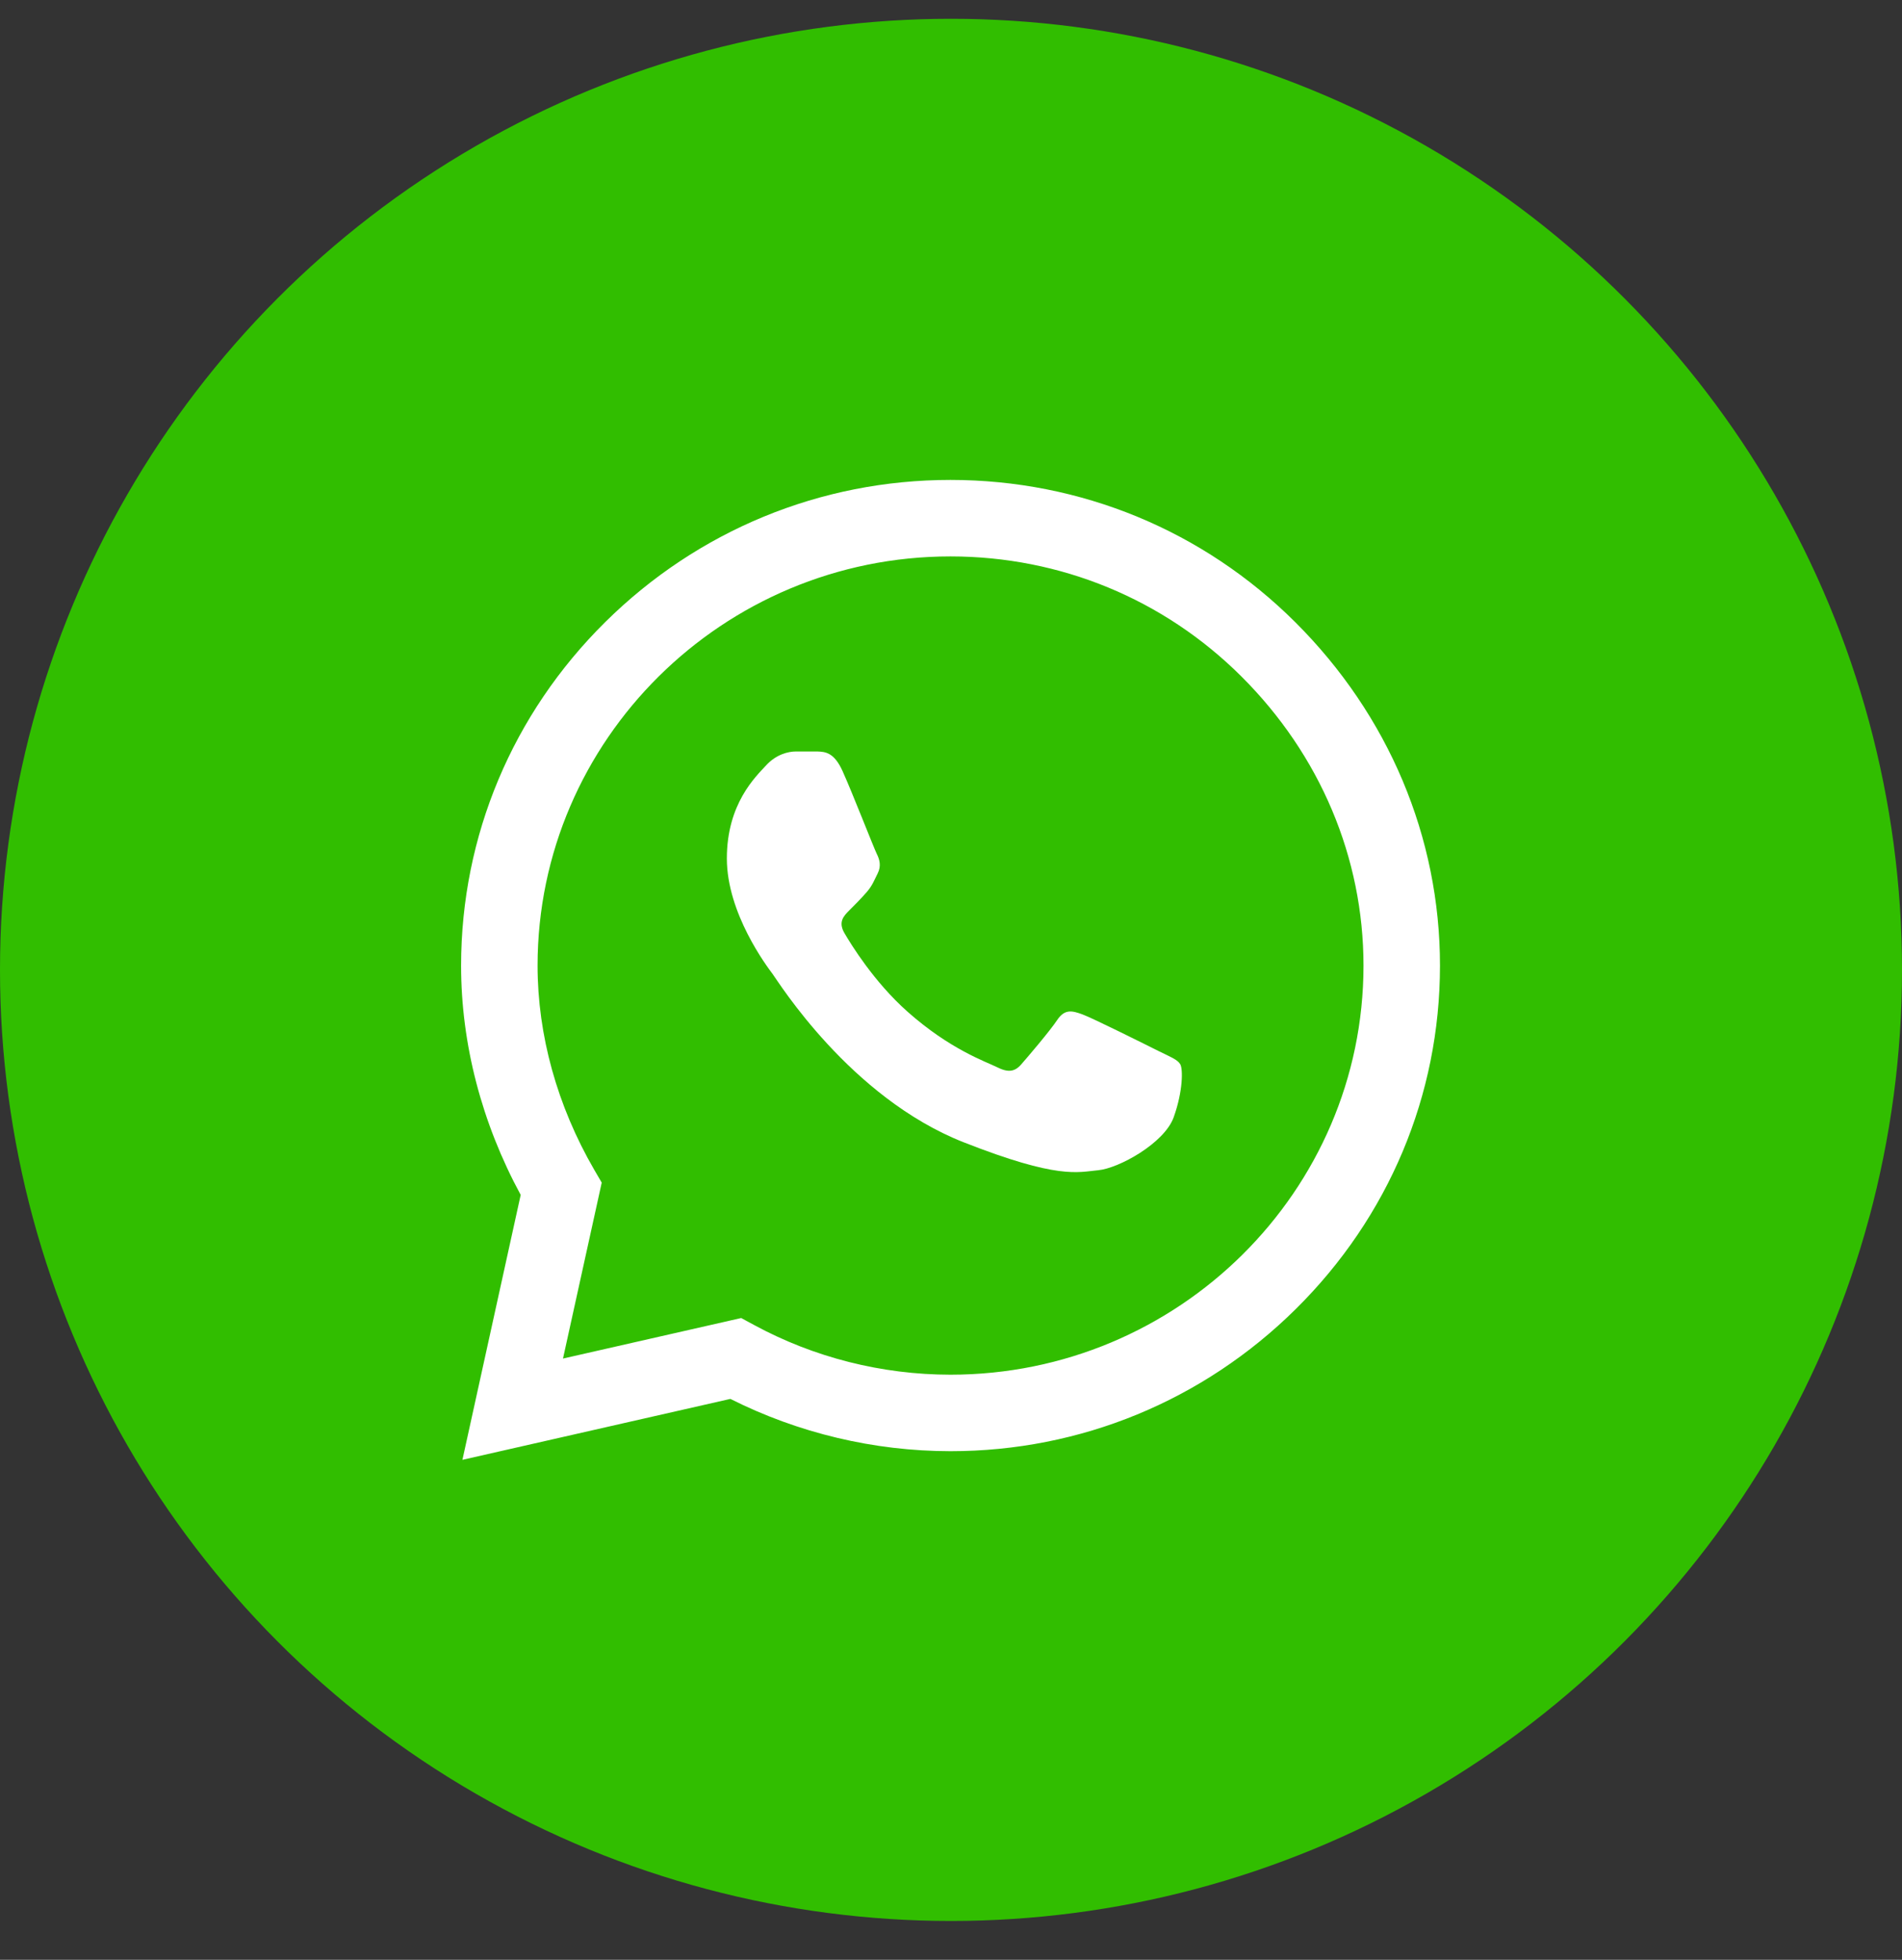
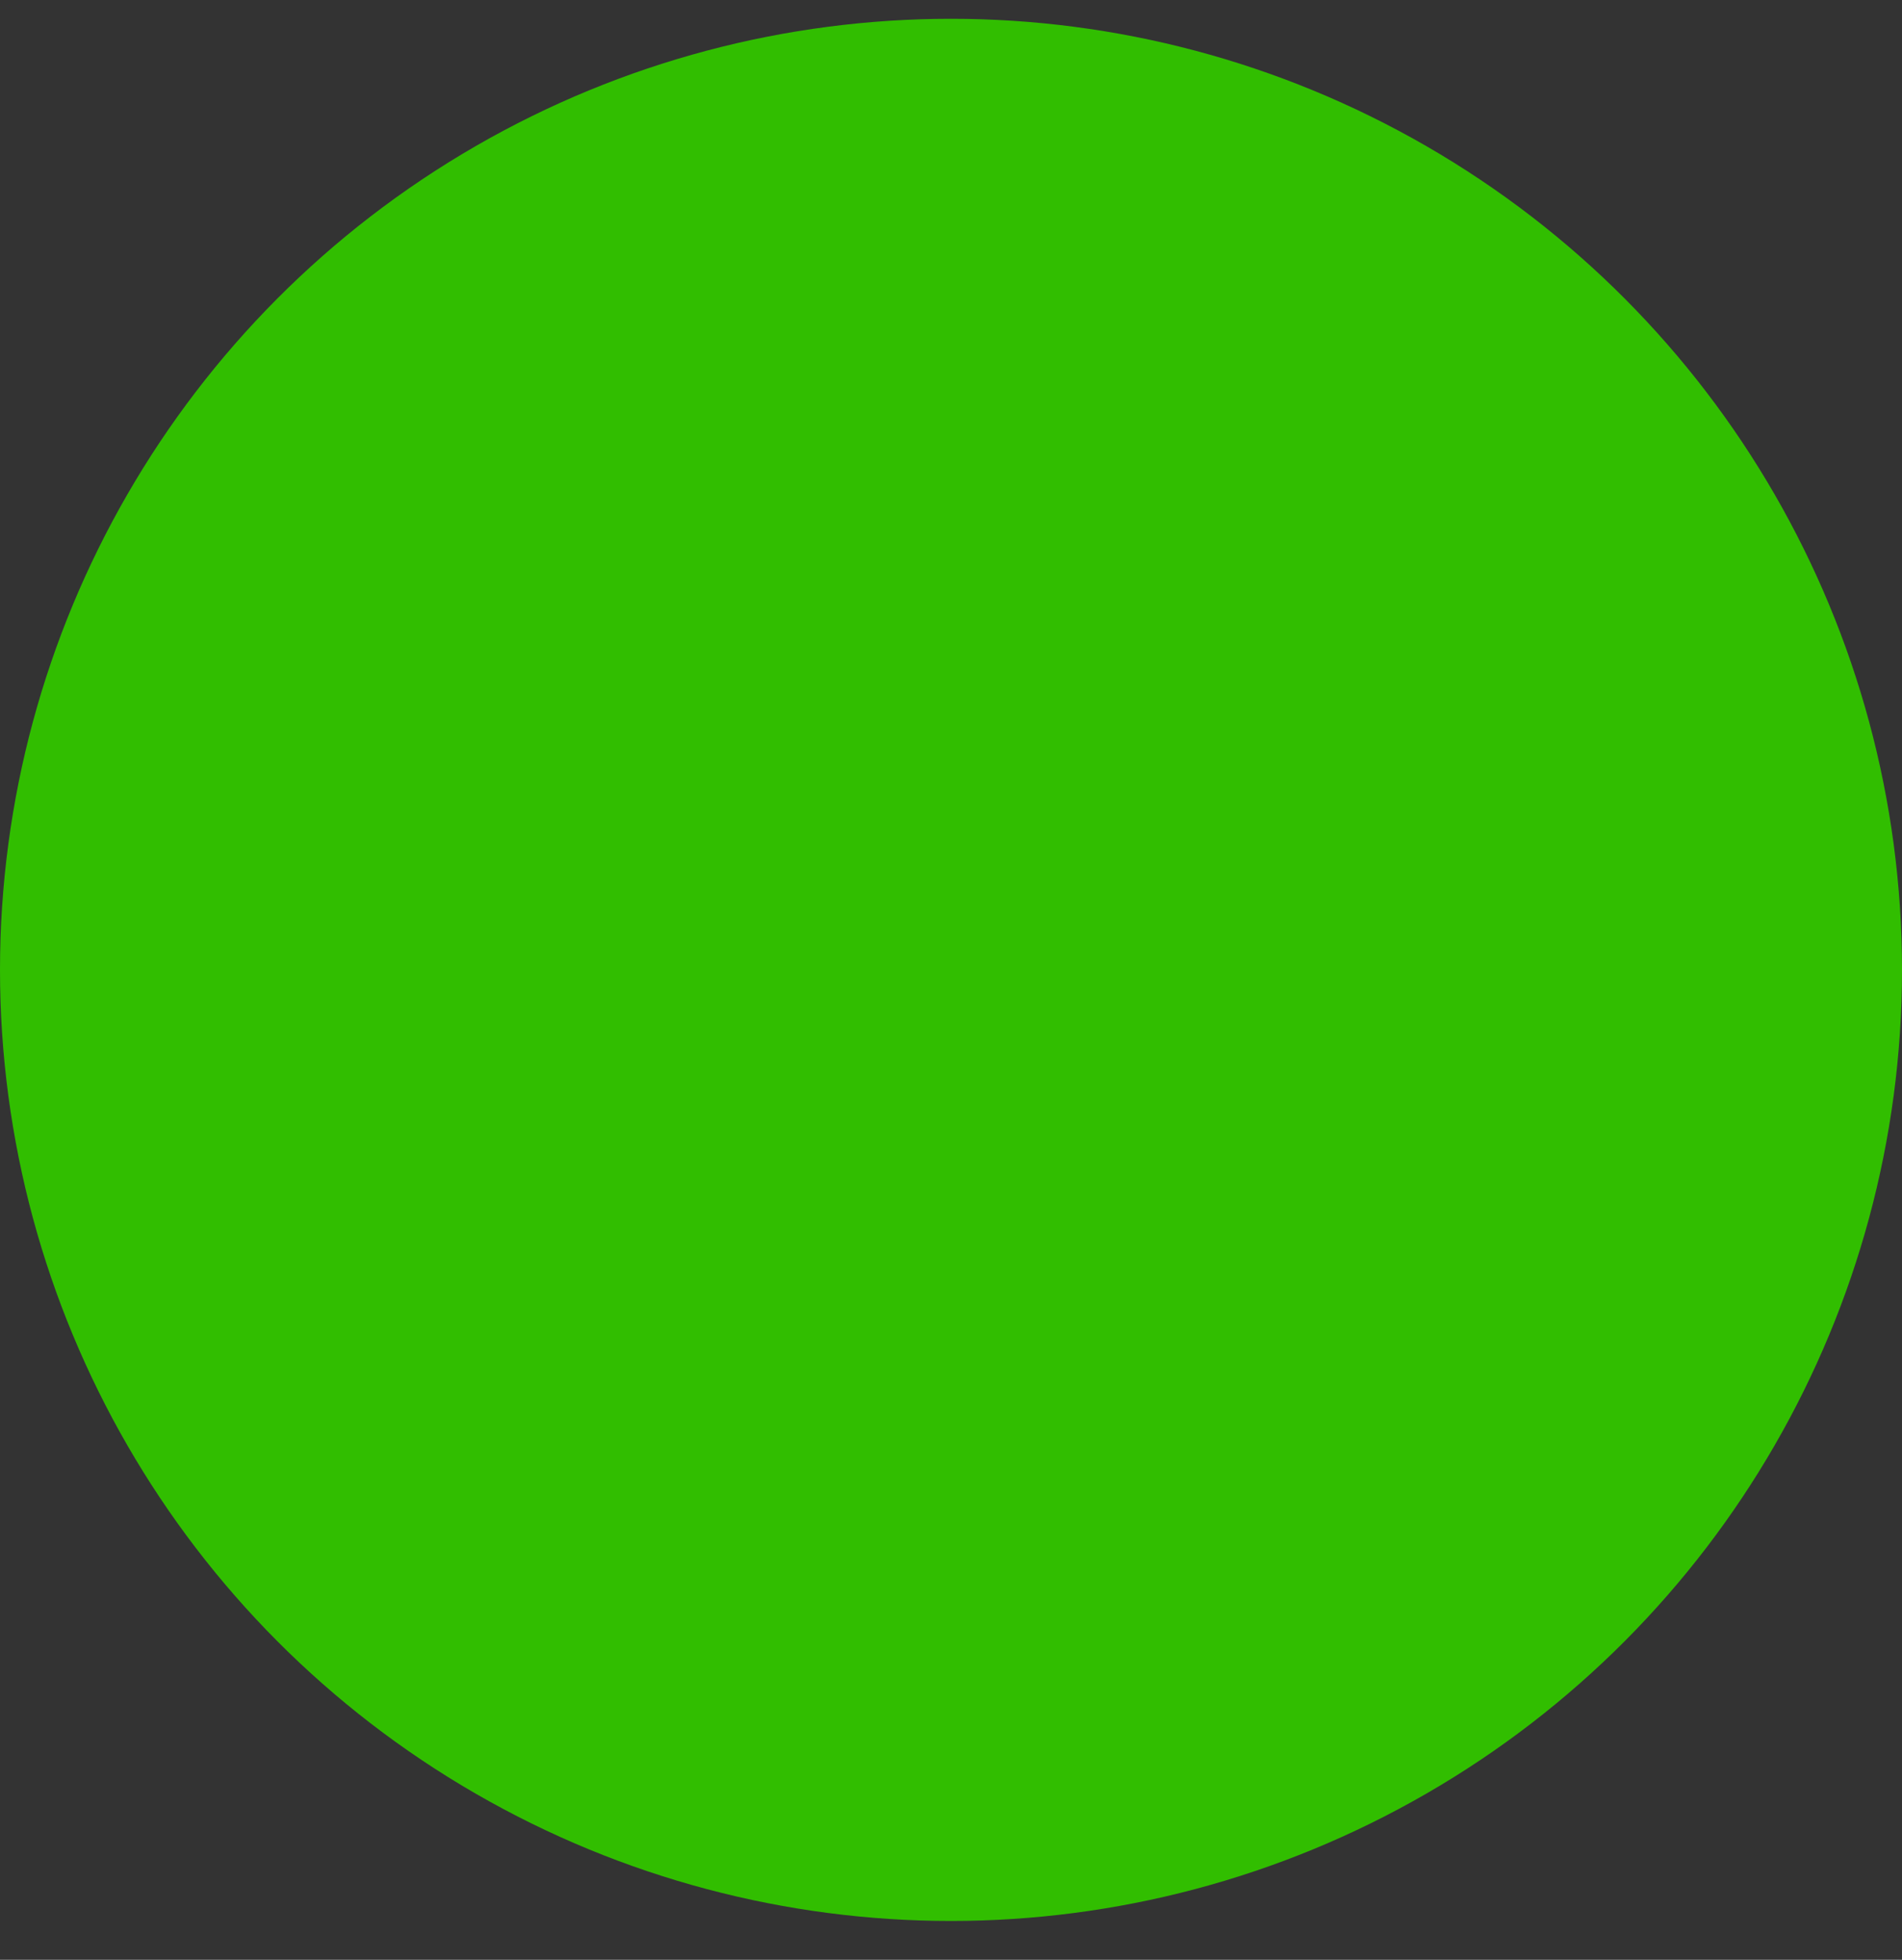
<svg xmlns="http://www.w3.org/2000/svg" width="33" height="34" viewBox="0 0 33 34" fill="none">
  <rect x="0" y="0" width="33" height="34" fill="#333333" stroke="none" />
  <circle cx="16.5" cy="16.826" r="16.5" fill="#31BE00" />
  <g clip-path="url(#clip0_228_6)">
-     <path d="M22.474 10.795C20.877 9.204 18.753 8.327 16.491 8.326C14.235 8.326 12.108 9.202 10.5 10.793C8.89 12.386 8.002 14.504 8 16.748V16.75V16.752C8 18.11 8.357 19.48 9.034 20.73L8.023 25.326L12.672 24.269C13.85 24.862 15.163 25.175 16.488 25.176H16.492C18.747 25.176 20.875 24.3 22.483 22.709C24.095 21.114 24.983 18.999 24.984 16.754C24.984 14.525 24.093 12.409 22.474 10.795ZM16.491 23.849H16.488C15.299 23.848 14.12 23.55 13.08 22.985L12.86 22.866L9.768 23.569L10.44 20.517L10.31 20.294C9.667 19.184 9.327 17.959 9.327 16.75C9.329 12.839 12.543 9.653 16.491 9.653C18.398 9.654 20.191 10.393 21.538 11.735C22.905 13.097 23.657 14.88 23.657 16.754C23.655 20.666 20.441 23.849 16.491 23.849Z" fill="white" />
-     <path d="M14.181 13.037H13.809C13.679 13.037 13.469 13.085 13.291 13.279C13.113 13.473 12.611 13.941 12.611 14.893C12.611 15.846 13.307 16.766 13.404 16.896C13.501 17.025 14.748 19.042 16.722 19.818C18.363 20.463 18.697 20.335 19.053 20.302C19.409 20.27 20.202 19.834 20.364 19.382C20.526 18.93 20.526 18.543 20.477 18.462C20.429 18.381 20.299 18.332 20.105 18.236C19.911 18.139 18.959 17.663 18.78 17.598C18.602 17.533 18.473 17.501 18.343 17.695C18.214 17.889 17.832 18.336 17.719 18.465C17.606 18.595 17.492 18.611 17.298 18.514C17.104 18.417 16.485 18.209 15.743 17.549C15.165 17.036 14.764 16.382 14.651 16.188C14.538 15.994 14.639 15.89 14.736 15.793C14.824 15.706 14.941 15.588 15.039 15.475C15.136 15.362 15.163 15.281 15.228 15.152C15.293 15.023 15.261 14.91 15.212 14.813C15.163 14.716 14.791 13.759 14.618 13.376H14.618C14.472 13.053 14.319 13.042 14.181 13.037Z" fill="white" />
-   </g>
+     </g>
  <defs>
    <clipPath id="clip0_228_6">
-       <rect width="17" height="17" fill="white" transform="translate(8 8.326)" />
-     </clipPath>
+       </clipPath>
  </defs>
</svg>